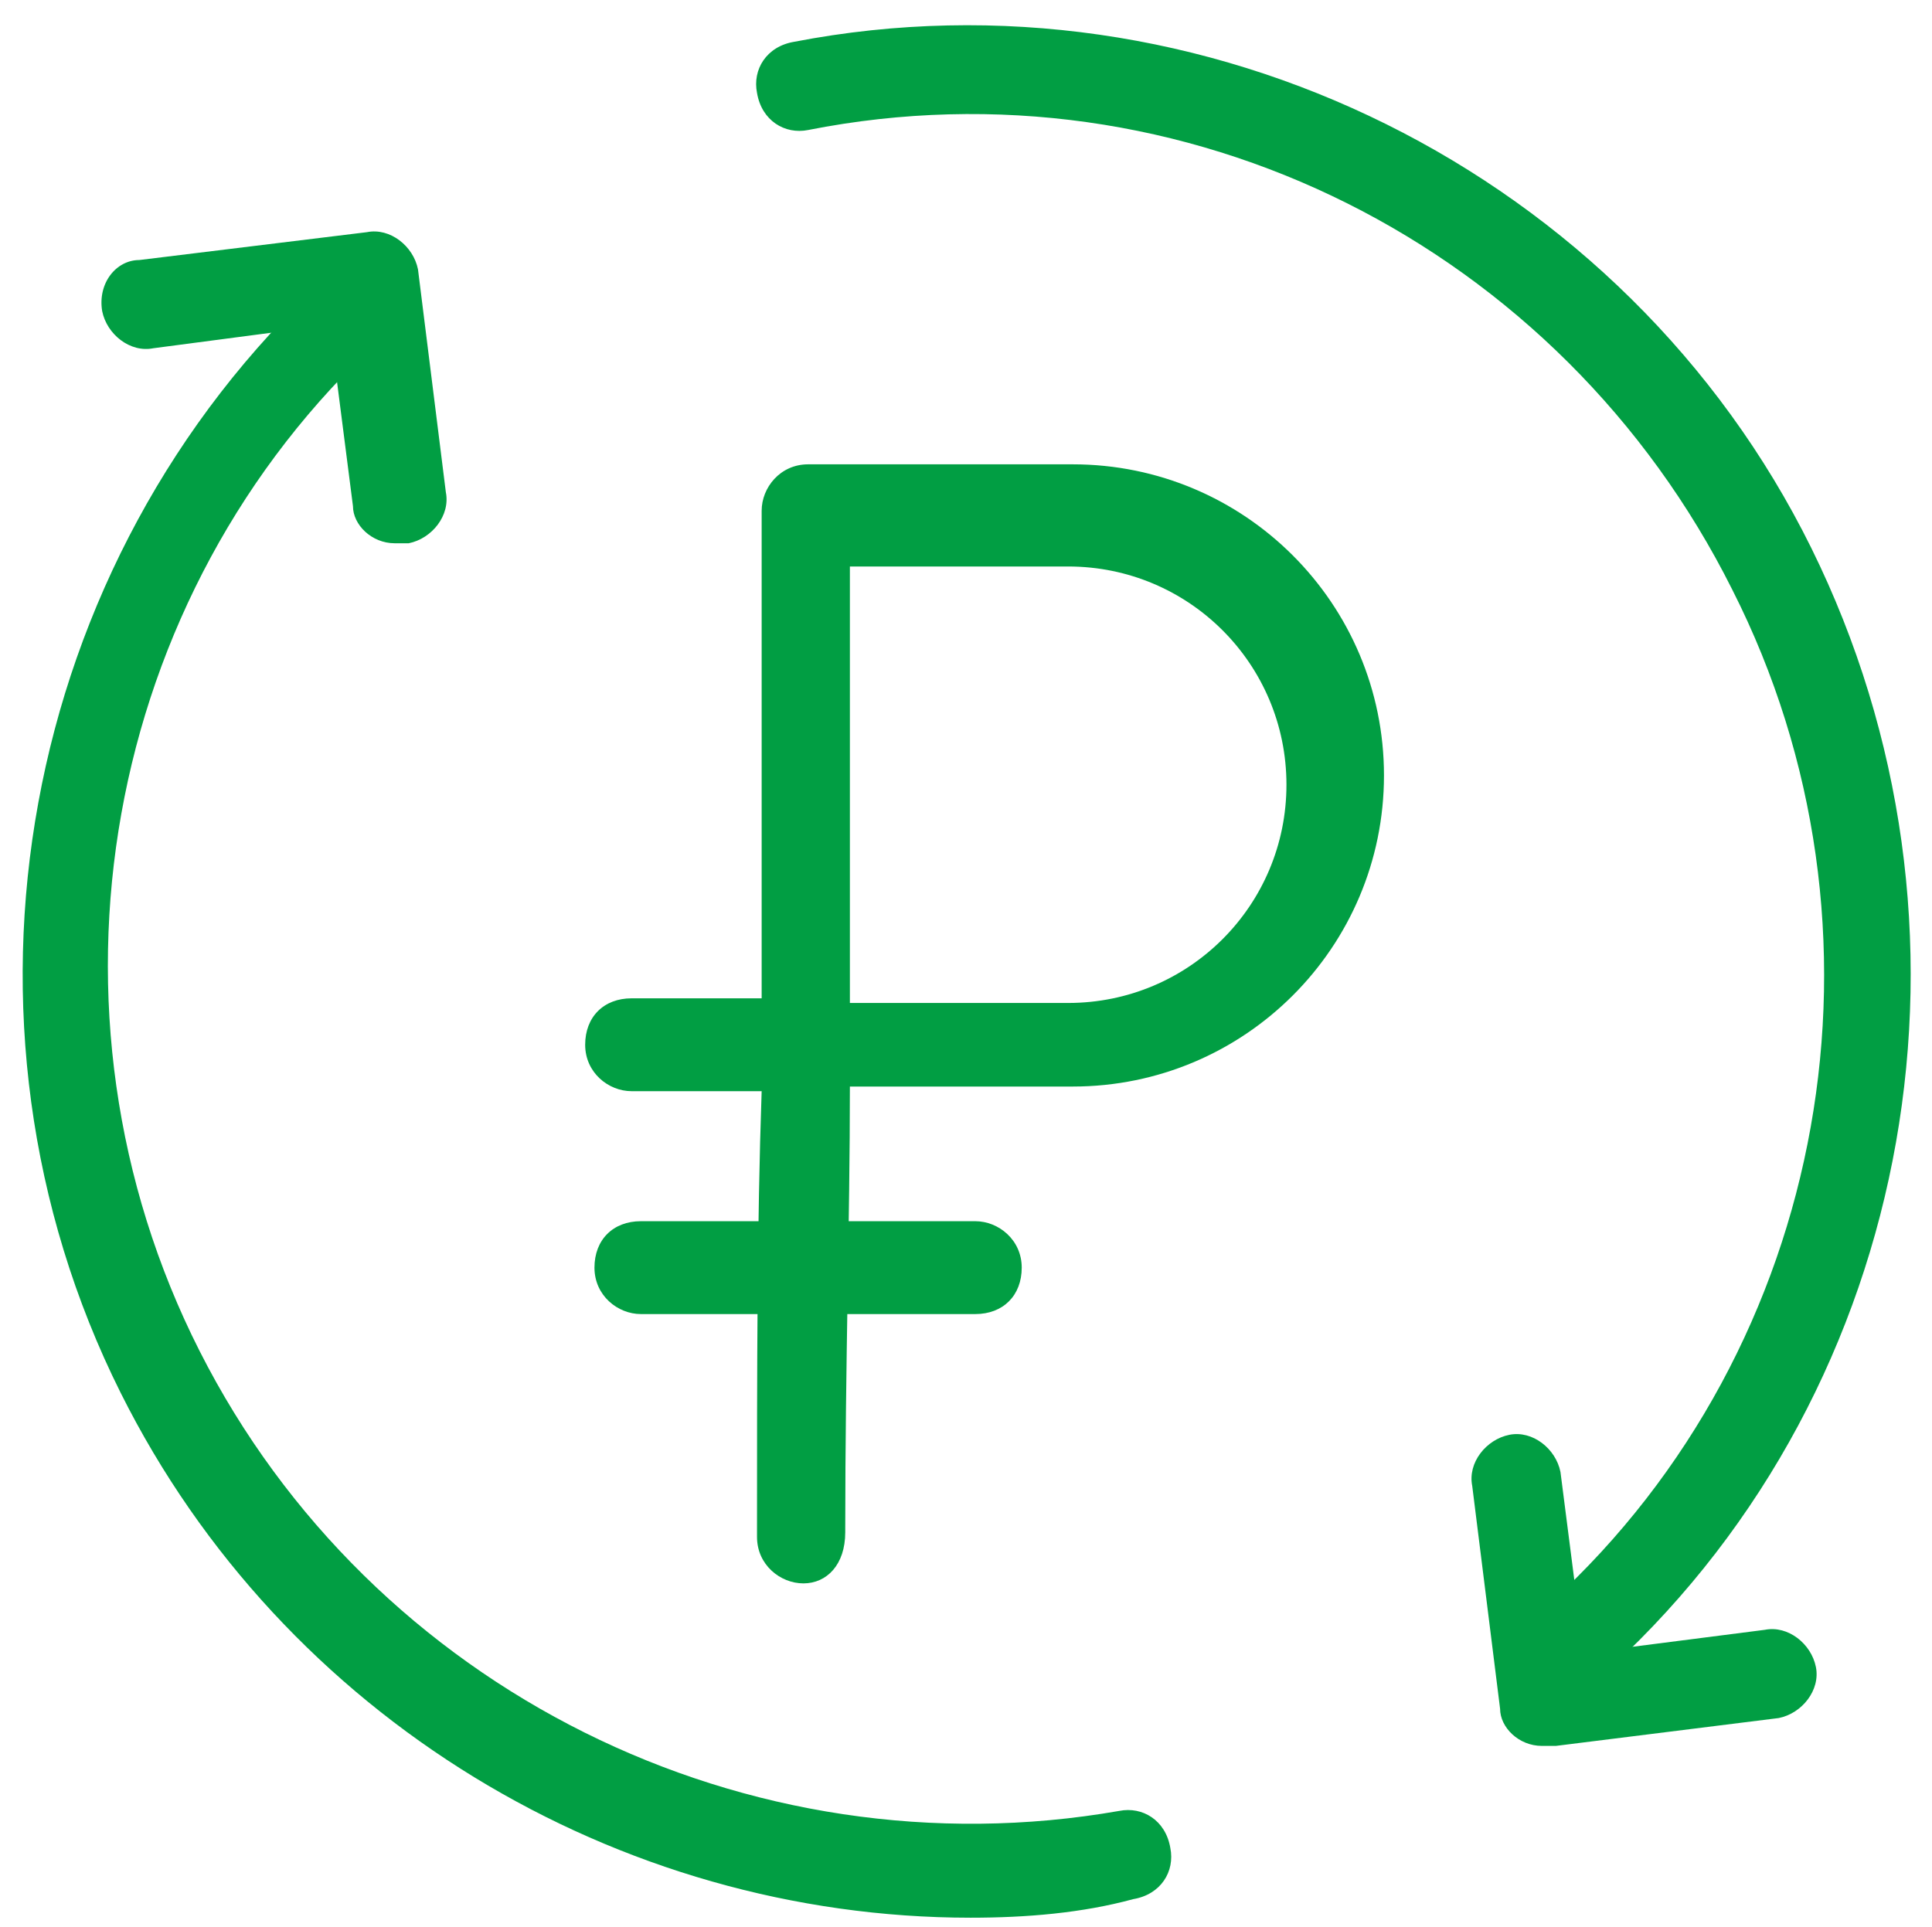
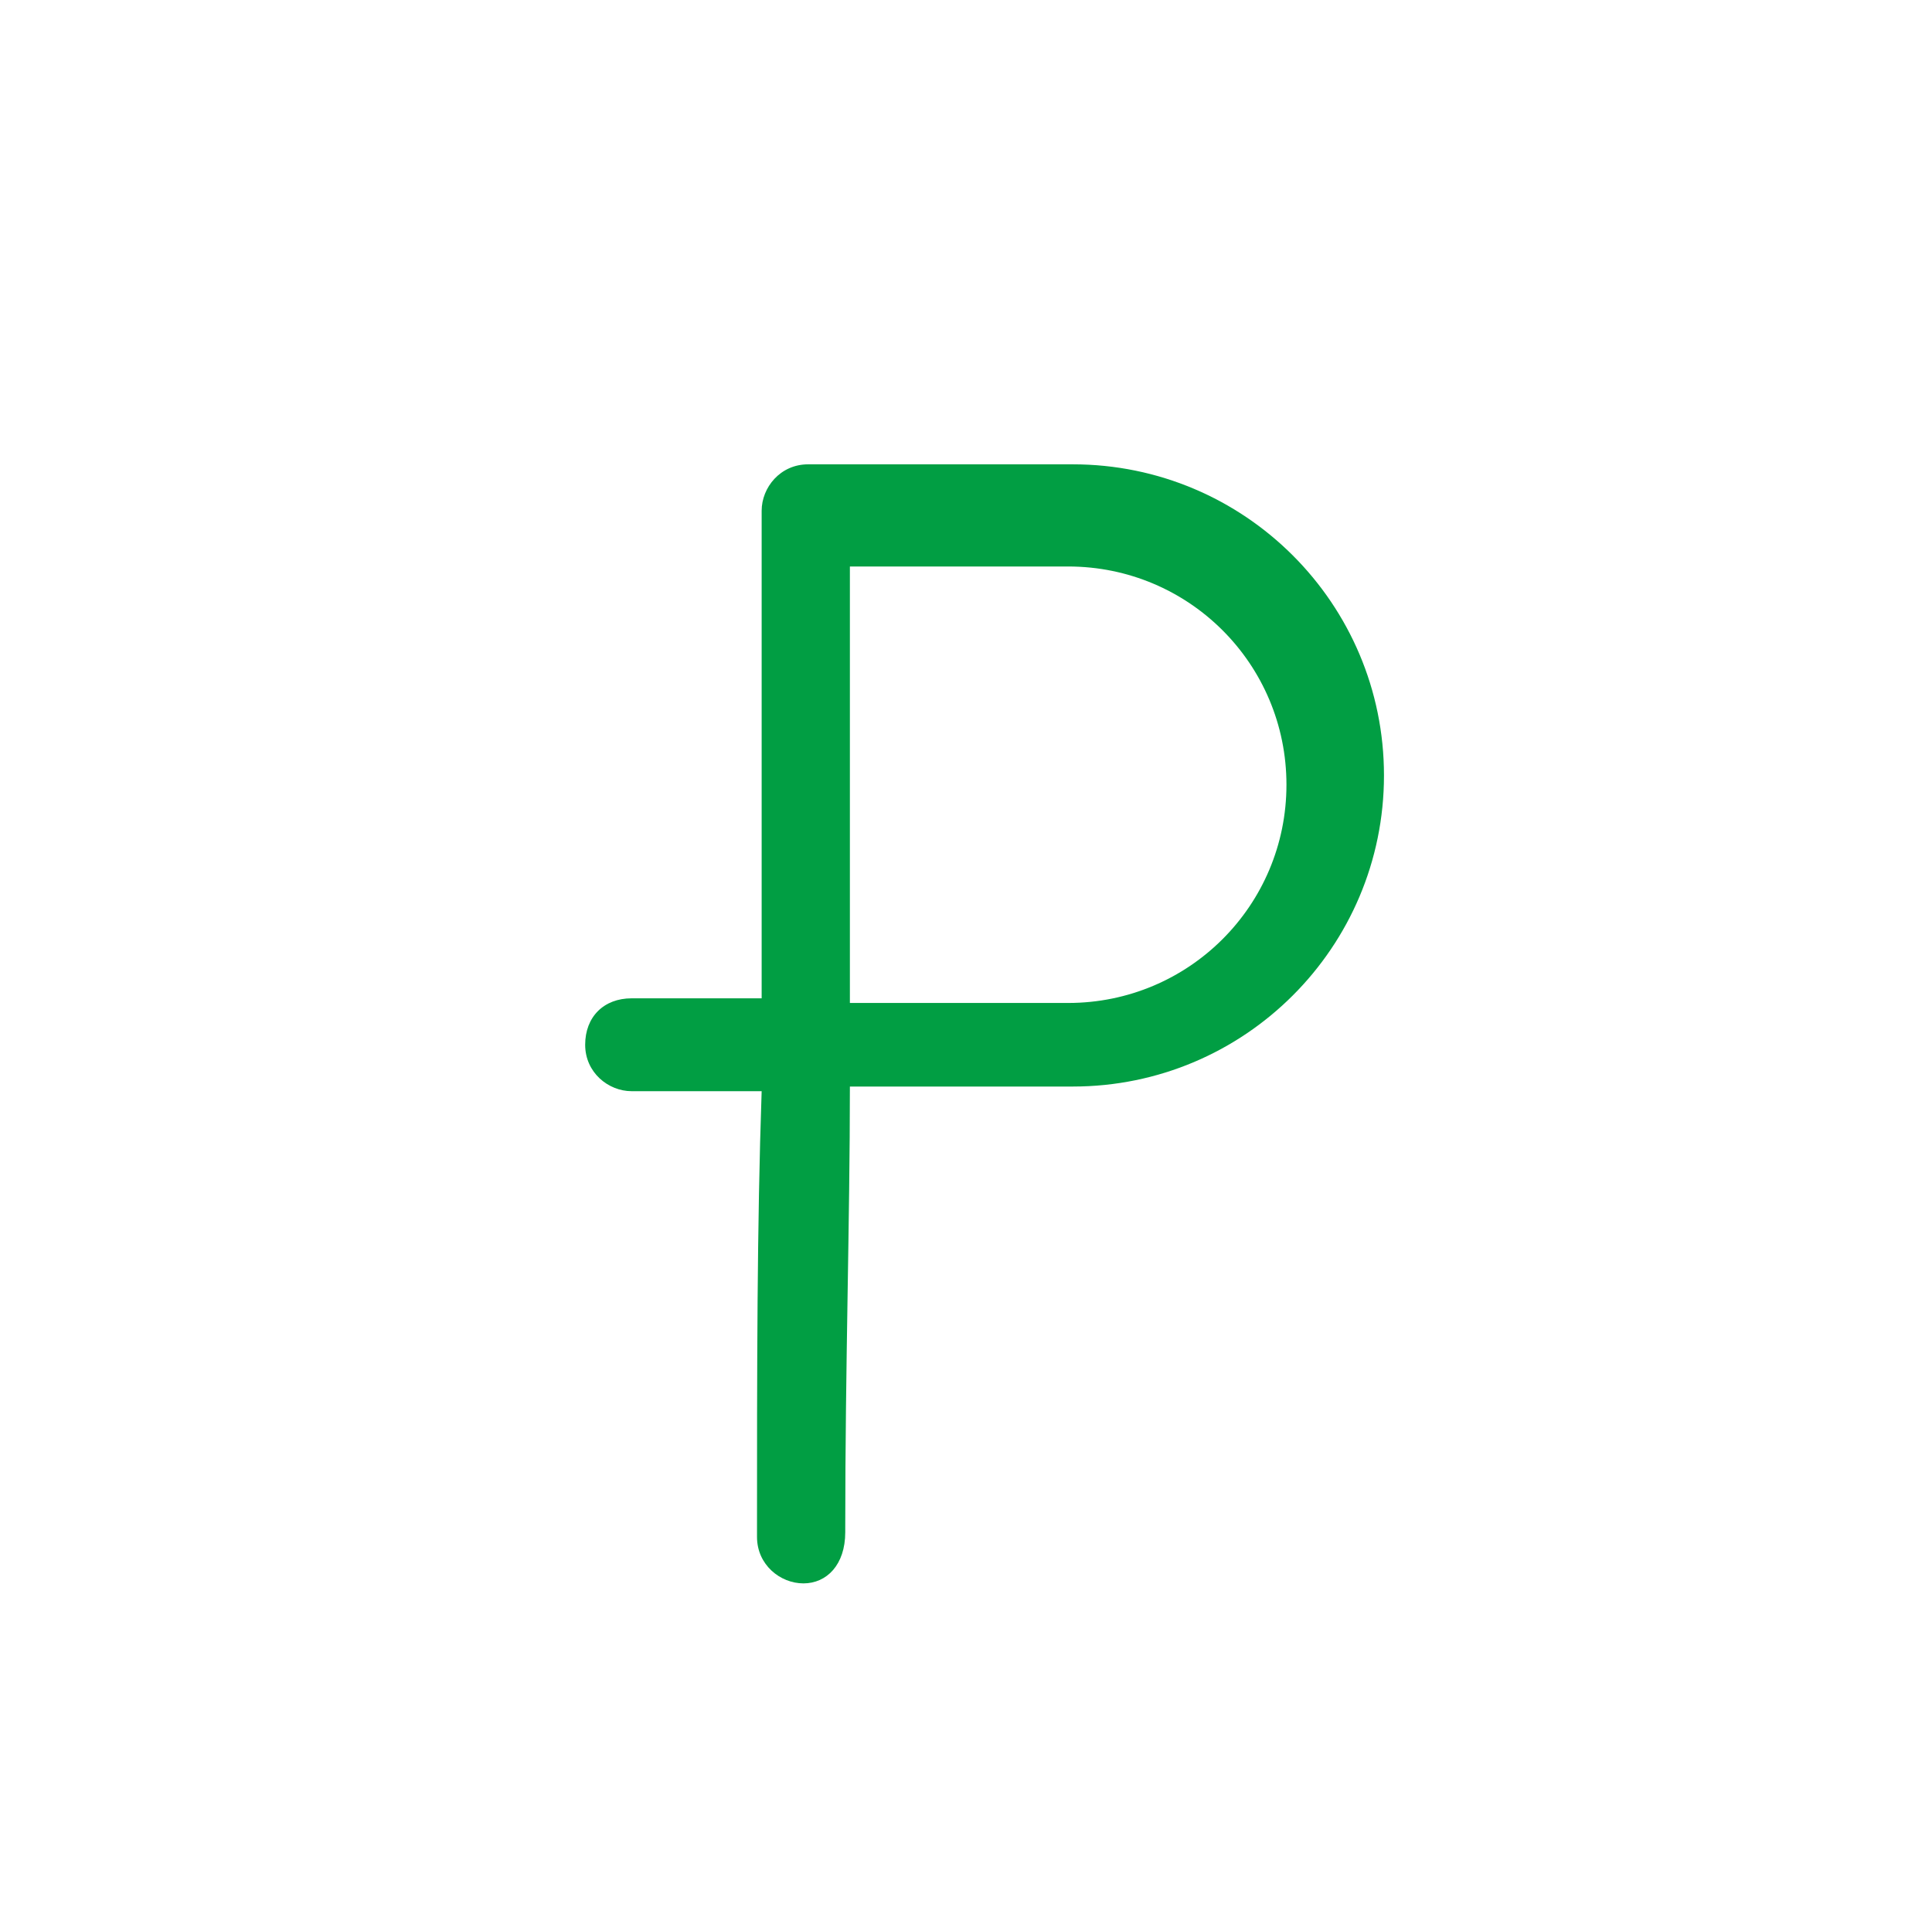
<svg xmlns="http://www.w3.org/2000/svg" id="Слой_1" x="0px" y="0px" viewBox="0 0 41.6 41.5" style="enable-background:new 0 0 41.6 41.5;" xml:space="preserve">
  <style type="text/css"> .st0{fill:#019E43;} </style>
-   <path class="st0" d="M20.9,41.3C13.3,41.3,6.1,37,2.6,30C-1.4,22,0.4,12.1,7,6C7.4,5.6,8,5.6,8.3,6c0.4,0.4,0.3,1-0.1,1.3 c-6,5.5-7.6,14.5-3.9,21.8c3.7,7.3,11.8,11.3,19.8,9.9c0.5-0.1,1,0.2,1.1,0.8c0.1,0.5-0.2,1-0.8,1.1C23.3,41.2,22.1,41.3,20.9,41.3z " />
-   <path class="st0" d="M34,36.1c-0.3,0-0.5-0.1-0.7-0.3c-0.4-0.4-0.3-1,0.1-1.3c6-5.5,7.6-14.5,3.9-21.8C33.6,5.3,25.5,1.2,17.4,2.8 c-0.5,0.1-1-0.2-1.1-0.8c-0.1-0.5,0.2-1,0.8-1.1C25.9-0.8,35,3.7,39,11.8c4,8.1,2.3,18-4.3,24.1C34.5,36,34.3,36.1,34,36.1z" />
-   <path class="st0" d="M8.5,11.7c-0.5,0-0.9-0.4-0.9-0.8L7.1,7L3.3,7.5c-0.5,0.1-1-0.3-1.1-0.8C2.1,6.1,2.5,5.6,3,5.6L7.9,5 c0.5-0.1,1,0.3,1.1,0.8l0.6,4.8c0.1,0.5-0.3,1-0.8,1.1C8.6,11.7,8.6,11.7,8.5,11.7z" />
-   <path class="st0" d="M33.2,37.6c-0.5,0-0.9-0.4-0.9-0.8L31.7,32c-0.1-0.5,0.3-1,0.8-1.1c0.5-0.1,1,0.3,1.1,0.8l0.5,3.9l3.9-0.5 c0.5-0.1,1,0.3,1.1,0.8c0.1,0.5-0.3,1-0.8,1.1l-4.8,0.6C33.3,37.6,33.2,37.6,33.2,37.6z" />
  <path class="st0" d="M17.3,34.1c-0.5,0-1-0.4-1-1V33c0-3.5,0-6.6,0.1-9.5h-2.8c-0.5,0-1-0.4-1-1s0.4-1,1-1h2.8c0-2.3,0-4.6,0-6.9 c0-1.2,0-2.4,0-3.6c0-0.5,0.4-1,1-1h5.7c3.7,0,6.7,3,6.7,6.7c0,3.7-3,6.7-6.7,6.7h-4.8c0,2.9-0.1,6-0.1,9.5v0.1 C18.2,33.7,17.8,34.1,17.3,34.1z M18.3,21.6h4.7c2.6,0,4.7-2.1,4.7-4.7c0-2.6-2.1-4.7-4.7-4.7h-4.7c0,0.9,0,1.7,0,2.6 C18.3,17,18.3,19.3,18.3,21.6z" />
-   <path class="st0" d="M21,28.3h-7.2c-0.5,0-1-0.4-1-1s0.4-1,1-1H21c0.5,0,1,0.4,1,1S21.6,28.3,21,28.3z" />
</svg>